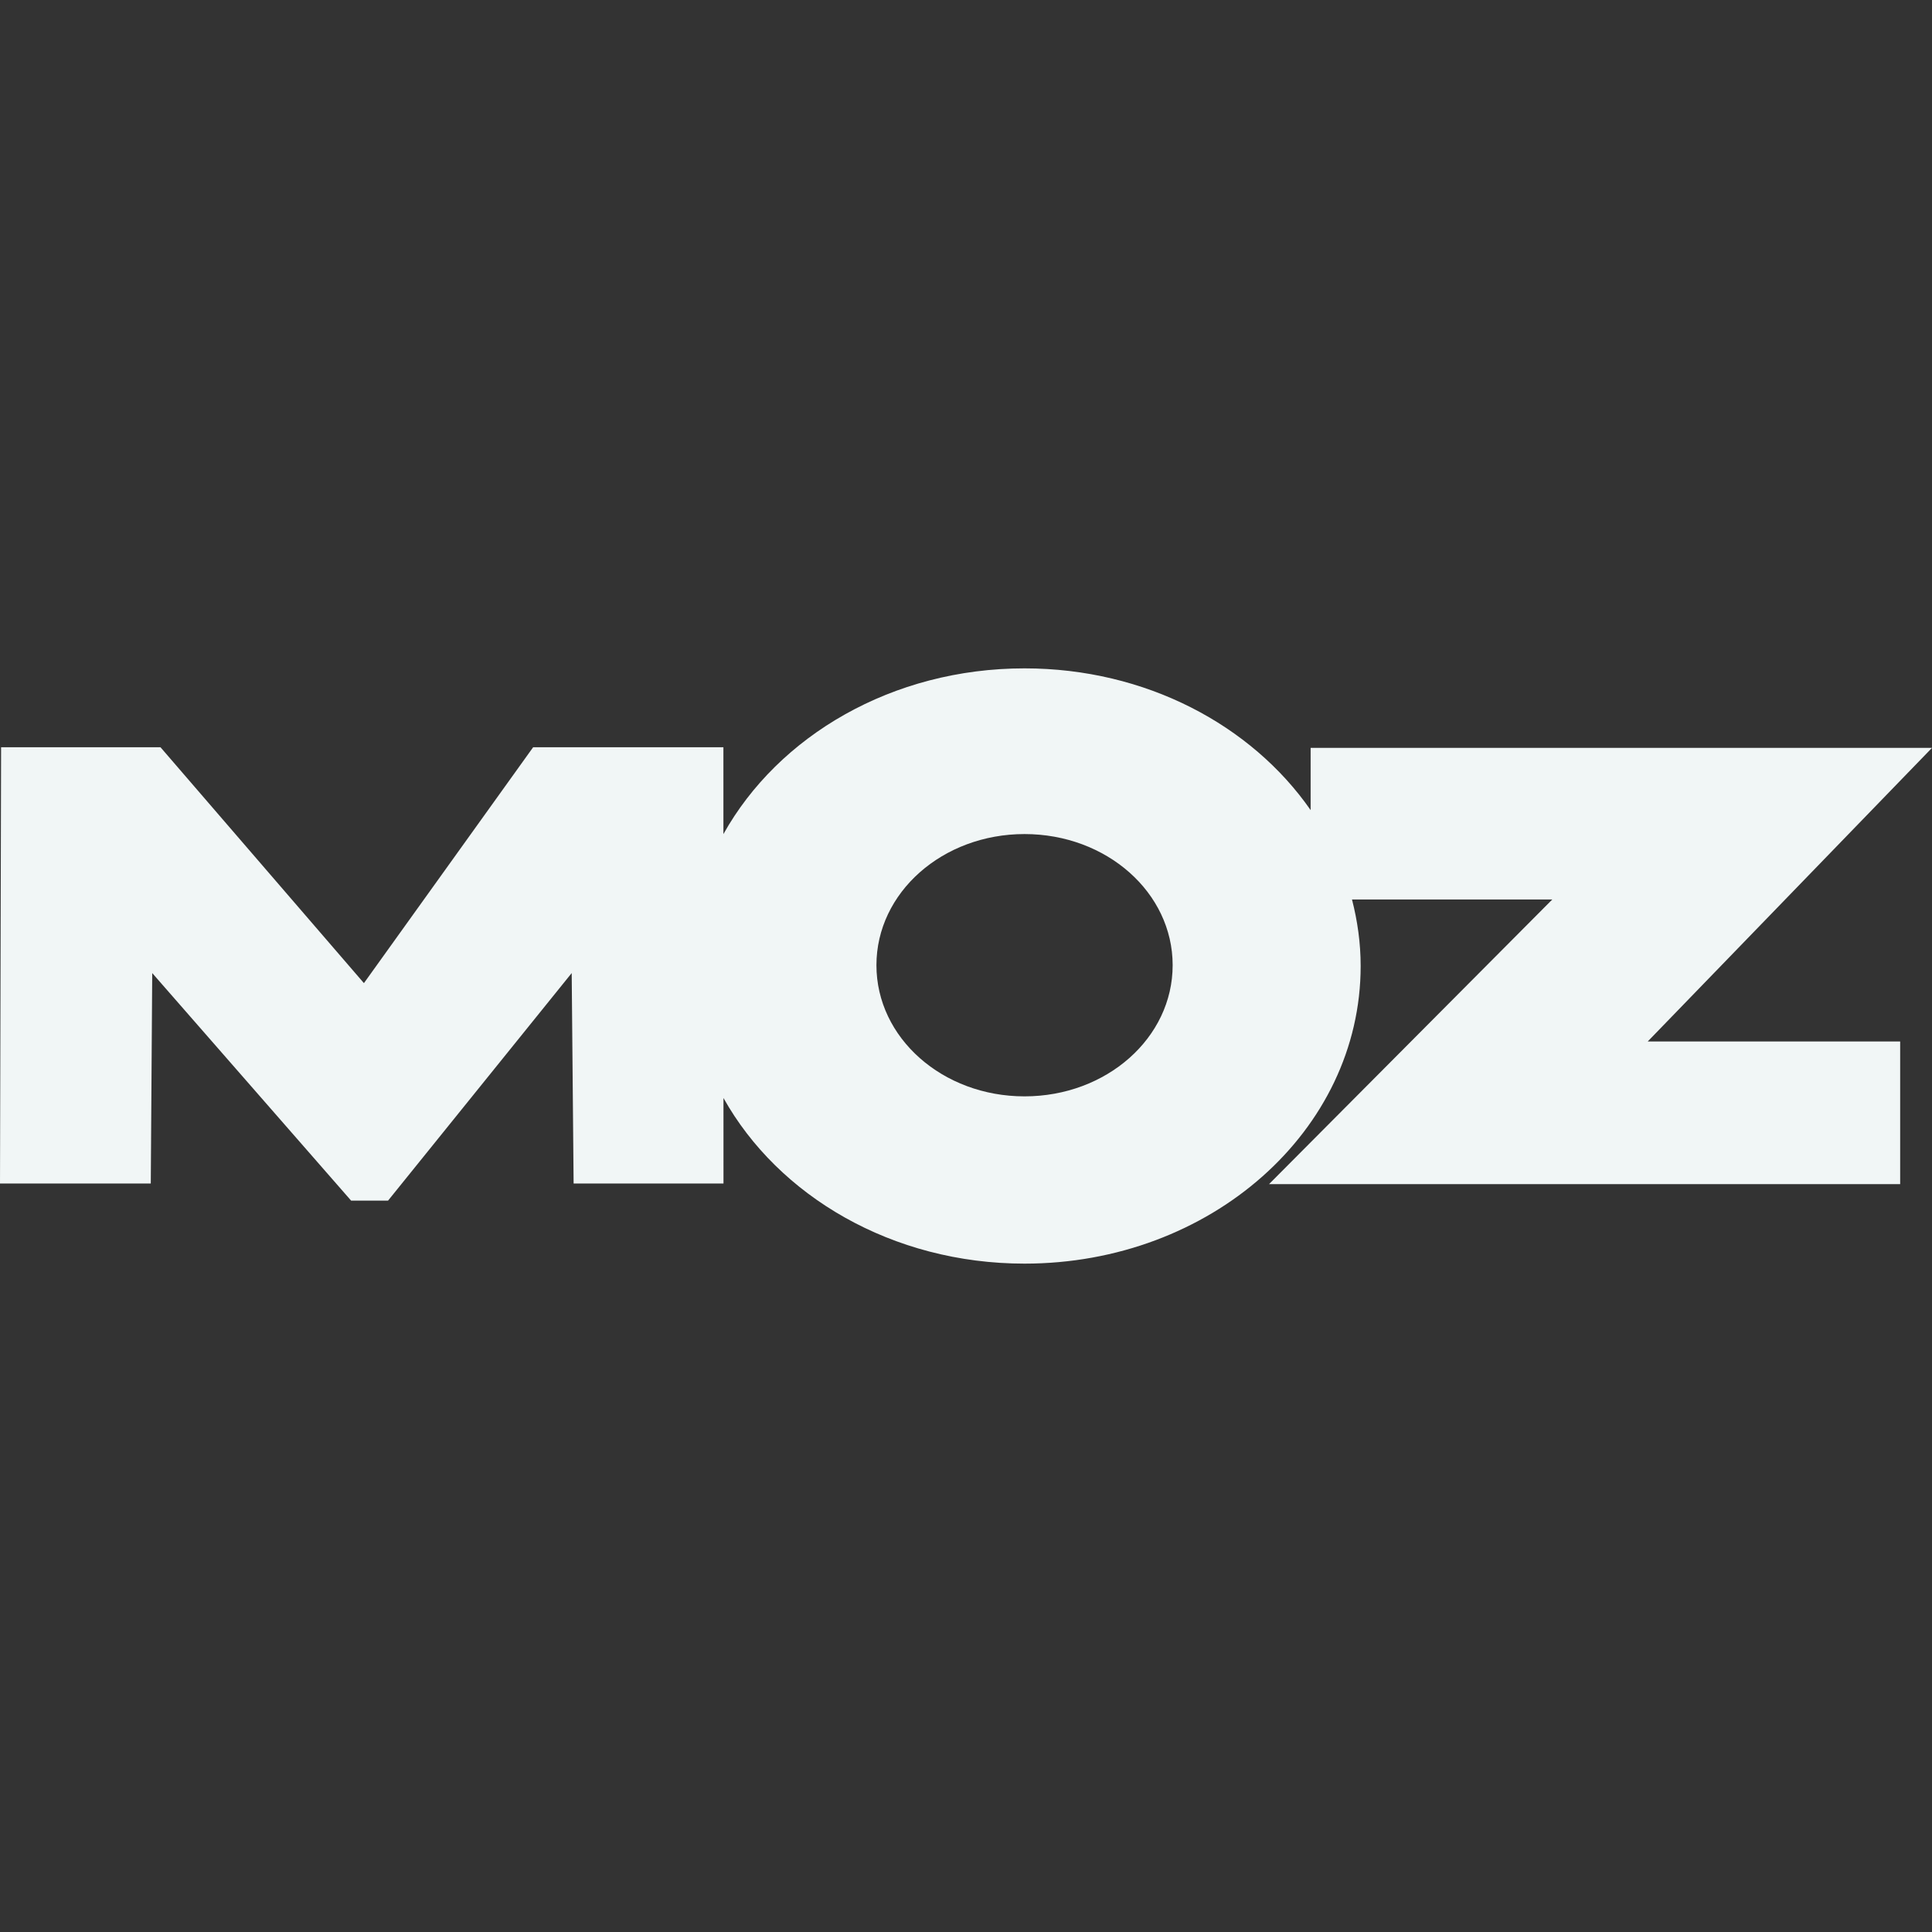
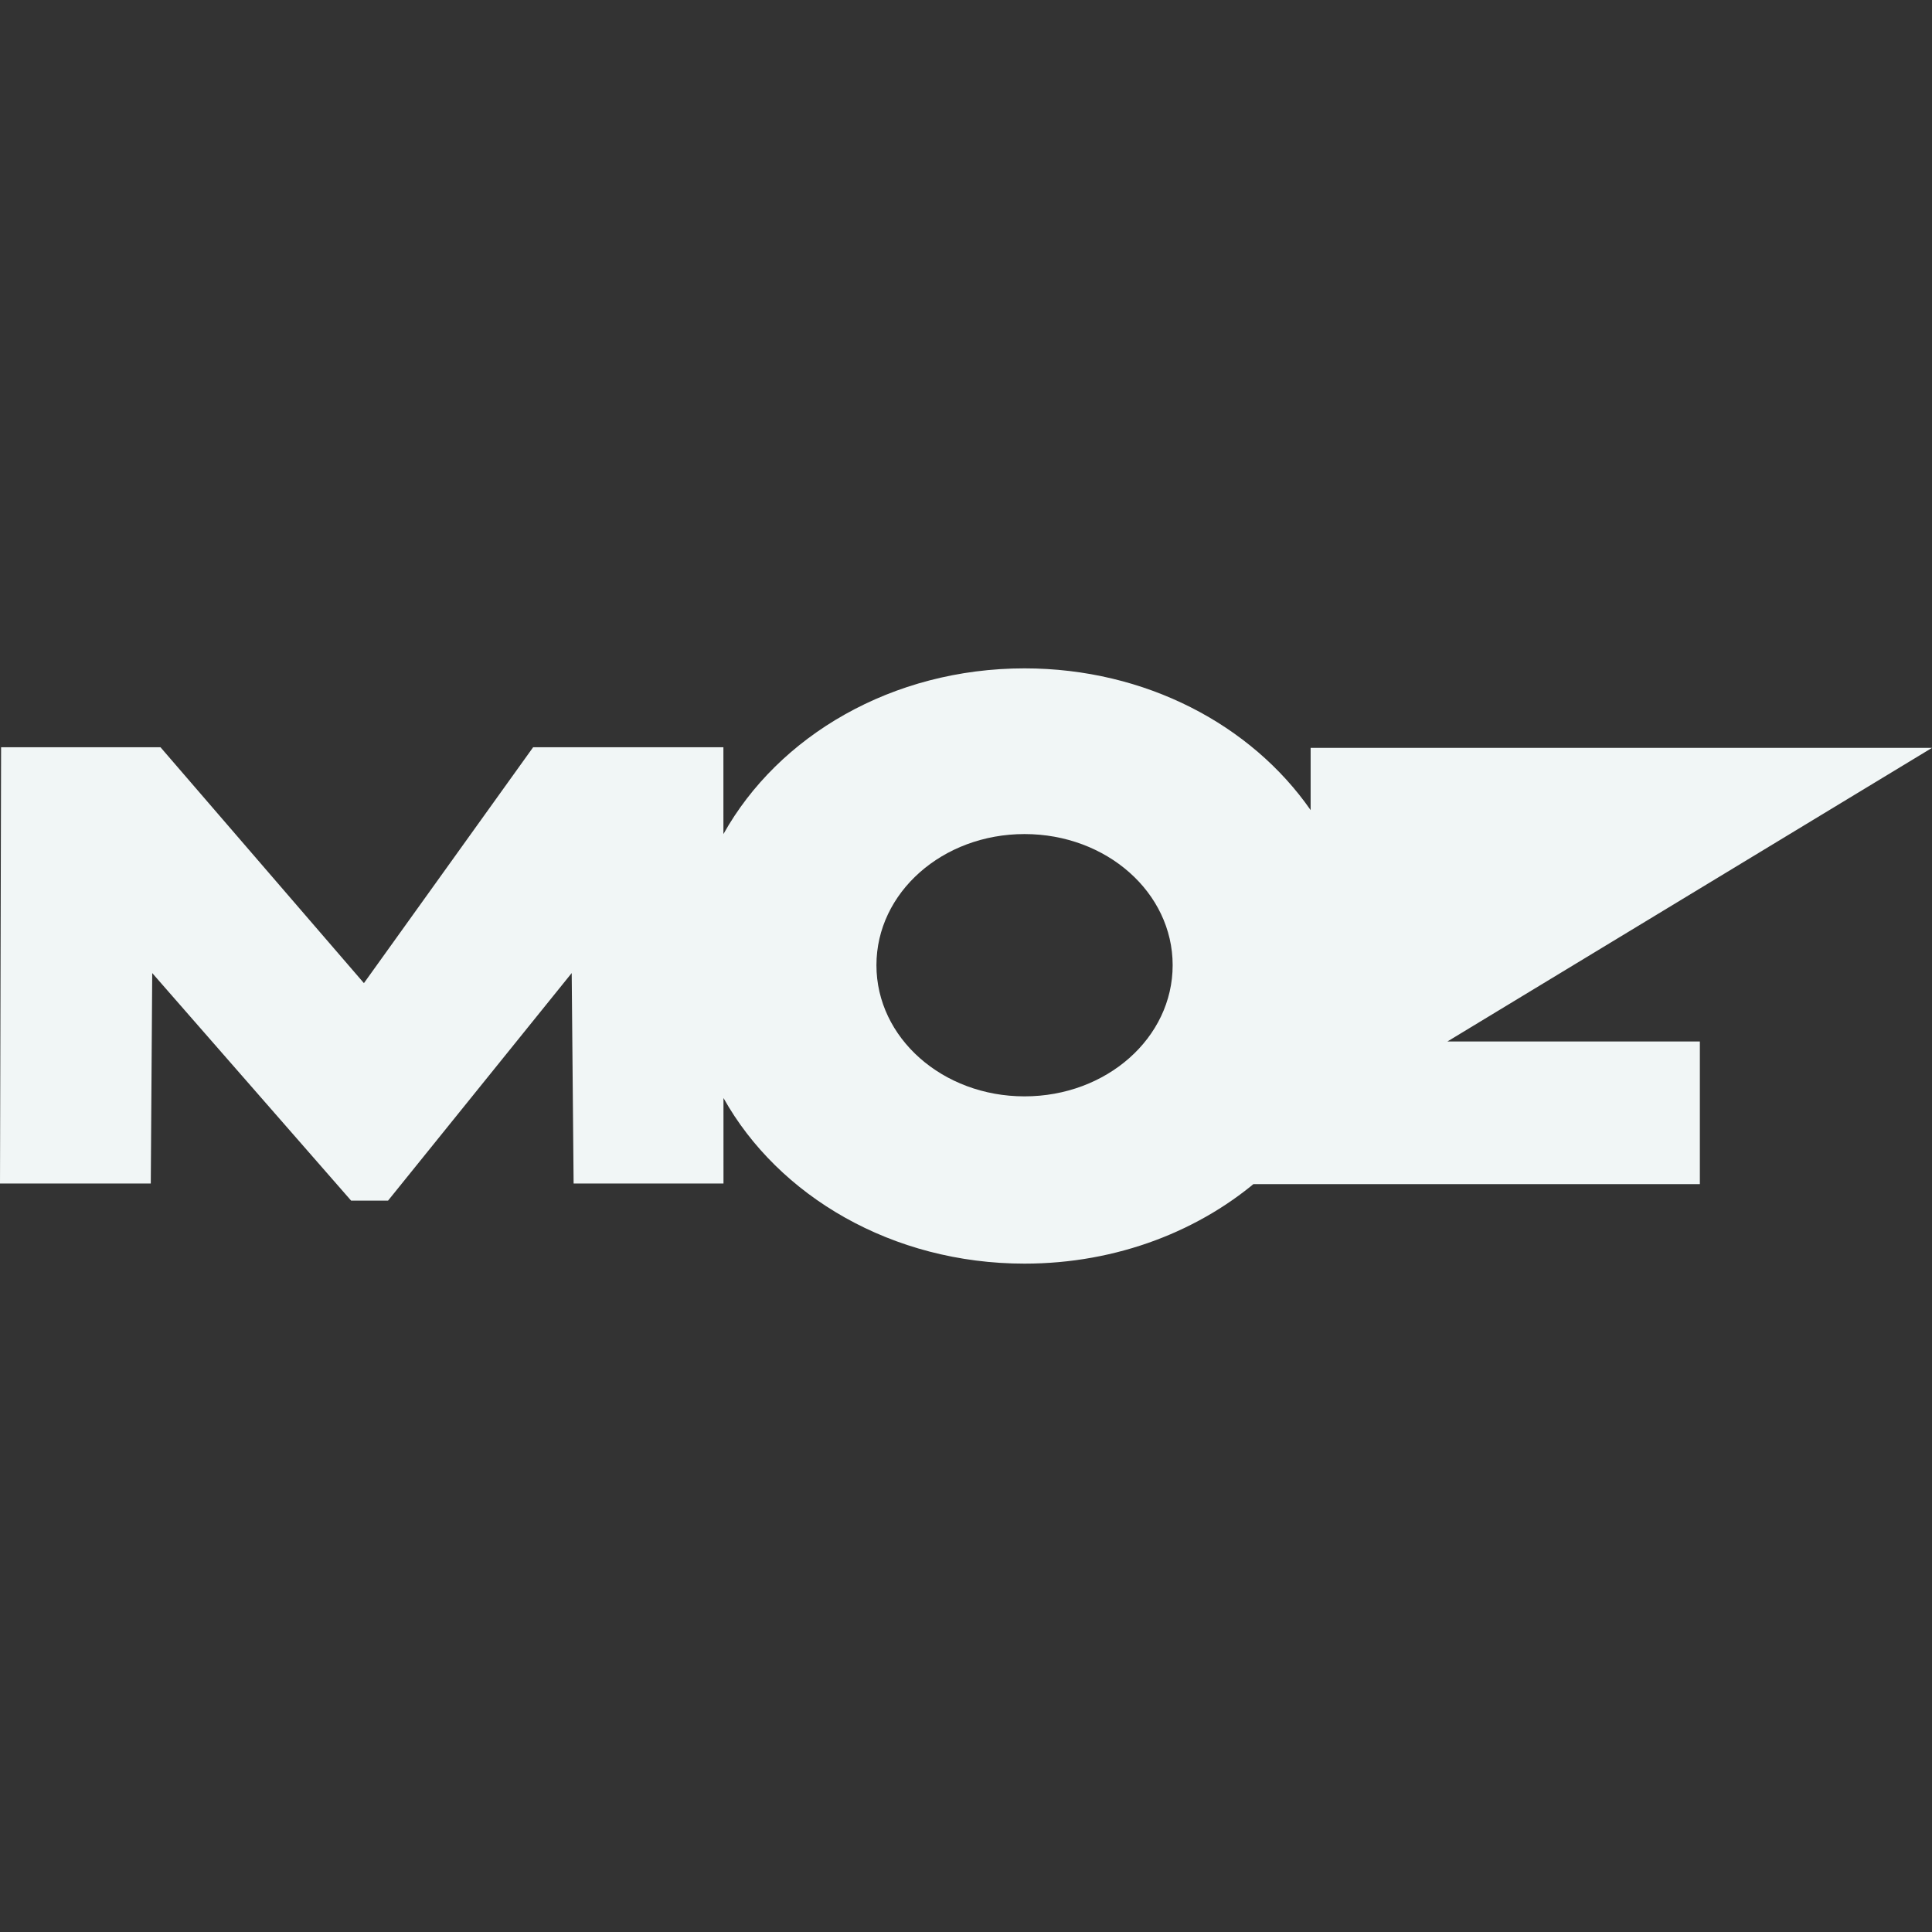
<svg xmlns="http://www.w3.org/2000/svg" version="1.1" id="Capa_1" x="0px" y="0px" width="512px" height="512px" viewBox="0 0 359.09 359.09" style="enable-background:new 0 0 359.09 359.09;" xml:space="preserve">
  <rect x="0" y="0" width="359.09" height="359.09" fill="#333333" stroke="none" />
  <g>
    <g>
-       <path d="M359.09,139.004H243.6v11.568c-10.986-15.8-30.639-26.346-53.178-26.346c-24.593,0-45.768,12.551-55.965,30.803   l-0.003-16.141H99.09l-31.449,43.841l-37.809-43.84H0.203L0,219.971h28.024l0.269-39.114l36.966,42.295h6.866l34.134-42.295   l0.356,39.114h27.856l-0.003-15.893c10.206,18.238,31.372,30.785,55.954,30.785c34.562,0,62.477-24.727,62.477-55.323   c0-4.258-0.59-8.383-1.611-12.359h37.23l-52.646,52.903h117.301V193.57h-46.916L359.09,139.004z M190.422,203.774   c-15.245,0-27.524-10.879-27.524-24.378c0-13.5,12.281-24.374,27.524-24.374c15.256,0,27.533,10.874,27.533,24.374   C217.955,192.896,205.678,203.774,190.422,203.774z" data-original="#000000" class="active-path" data-old_color="#000000" fill="#F1F6F6" />
+       <path d="M359.09,139.004H243.6v11.568c-10.986-15.8-30.639-26.346-53.178-26.346c-24.593,0-45.768,12.551-55.965,30.803   l-0.003-16.141H99.09l-31.449,43.841l-37.809-43.84H0.203L0,219.971h28.024l0.269-39.114l36.966,42.295h6.866l34.134-42.295   l0.356,39.114h27.856l-0.003-15.893c10.206,18.238,31.372,30.785,55.954,30.785c34.562,0,62.477-24.727,62.477-55.323   c0-4.258-0.59-8.383-1.611-12.359l-52.646,52.903h117.301V193.57h-46.916L359.09,139.004z M190.422,203.774   c-15.245,0-27.524-10.879-27.524-24.378c0-13.5,12.281-24.374,27.524-24.374c15.256,0,27.533,10.874,27.533,24.374   C217.955,192.896,205.678,203.774,190.422,203.774z" data-original="#000000" class="active-path" data-old_color="#000000" fill="#F1F6F6" />
    </g>
  </g>
</svg>